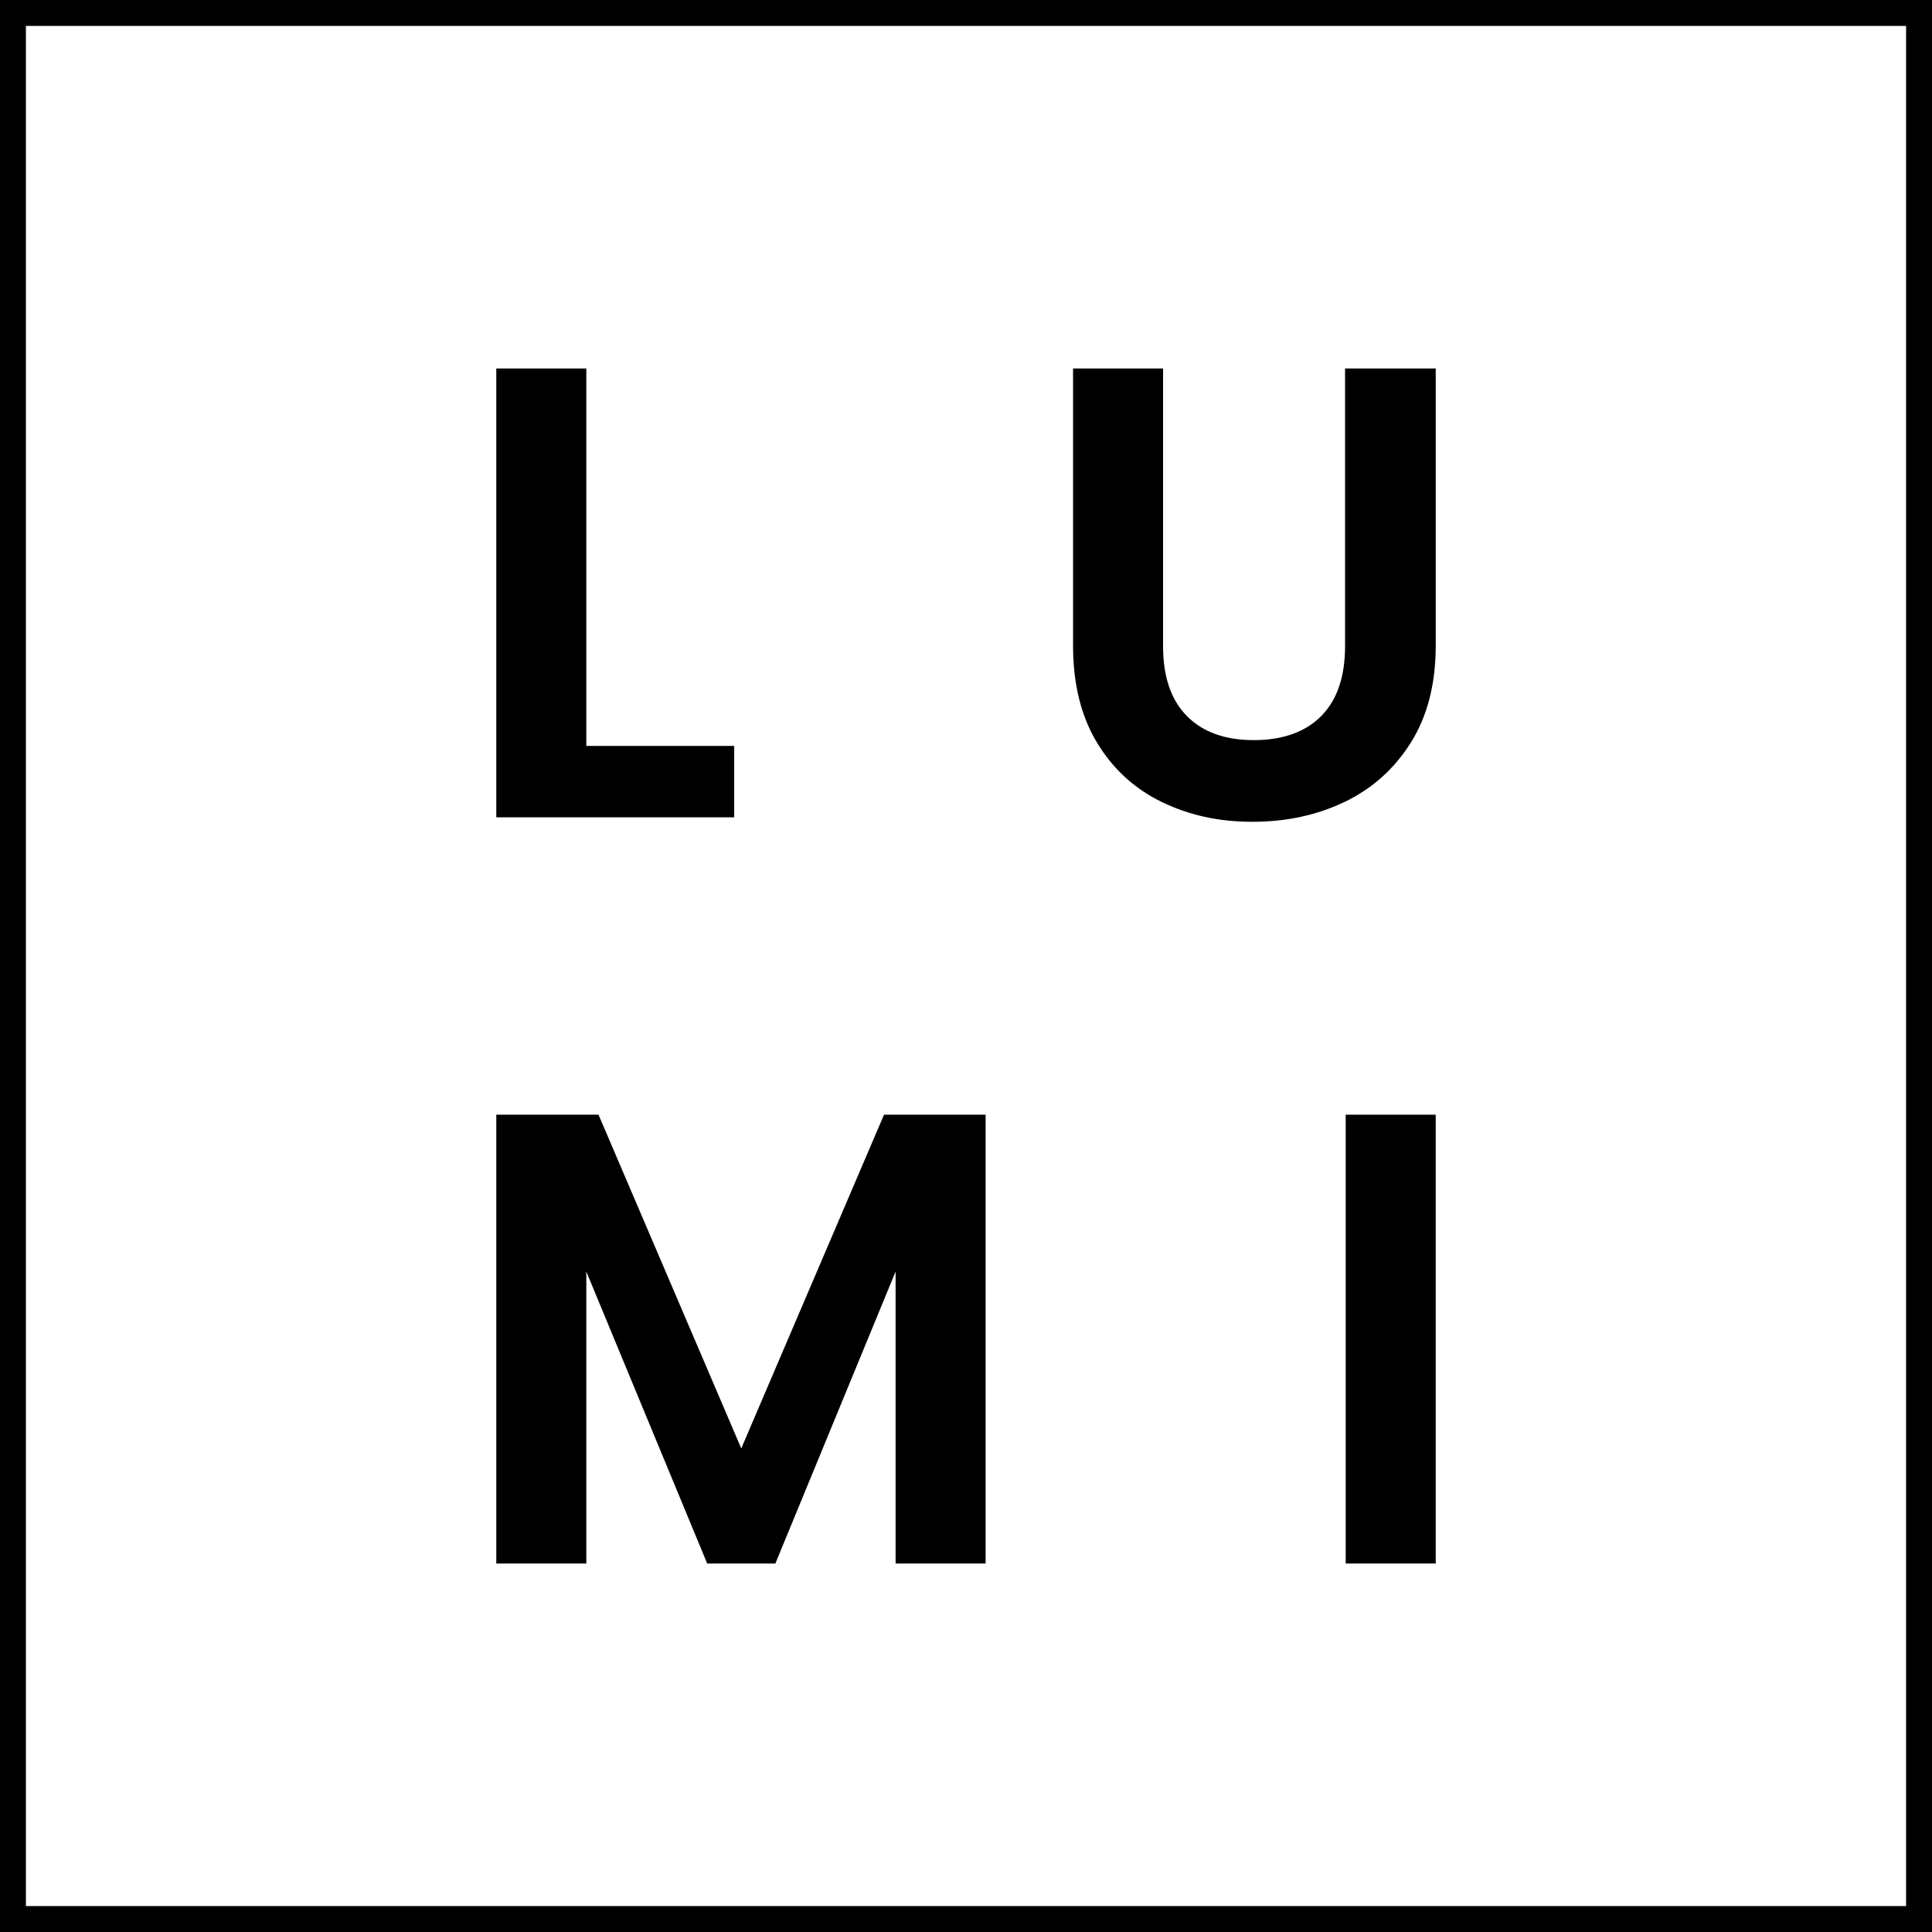
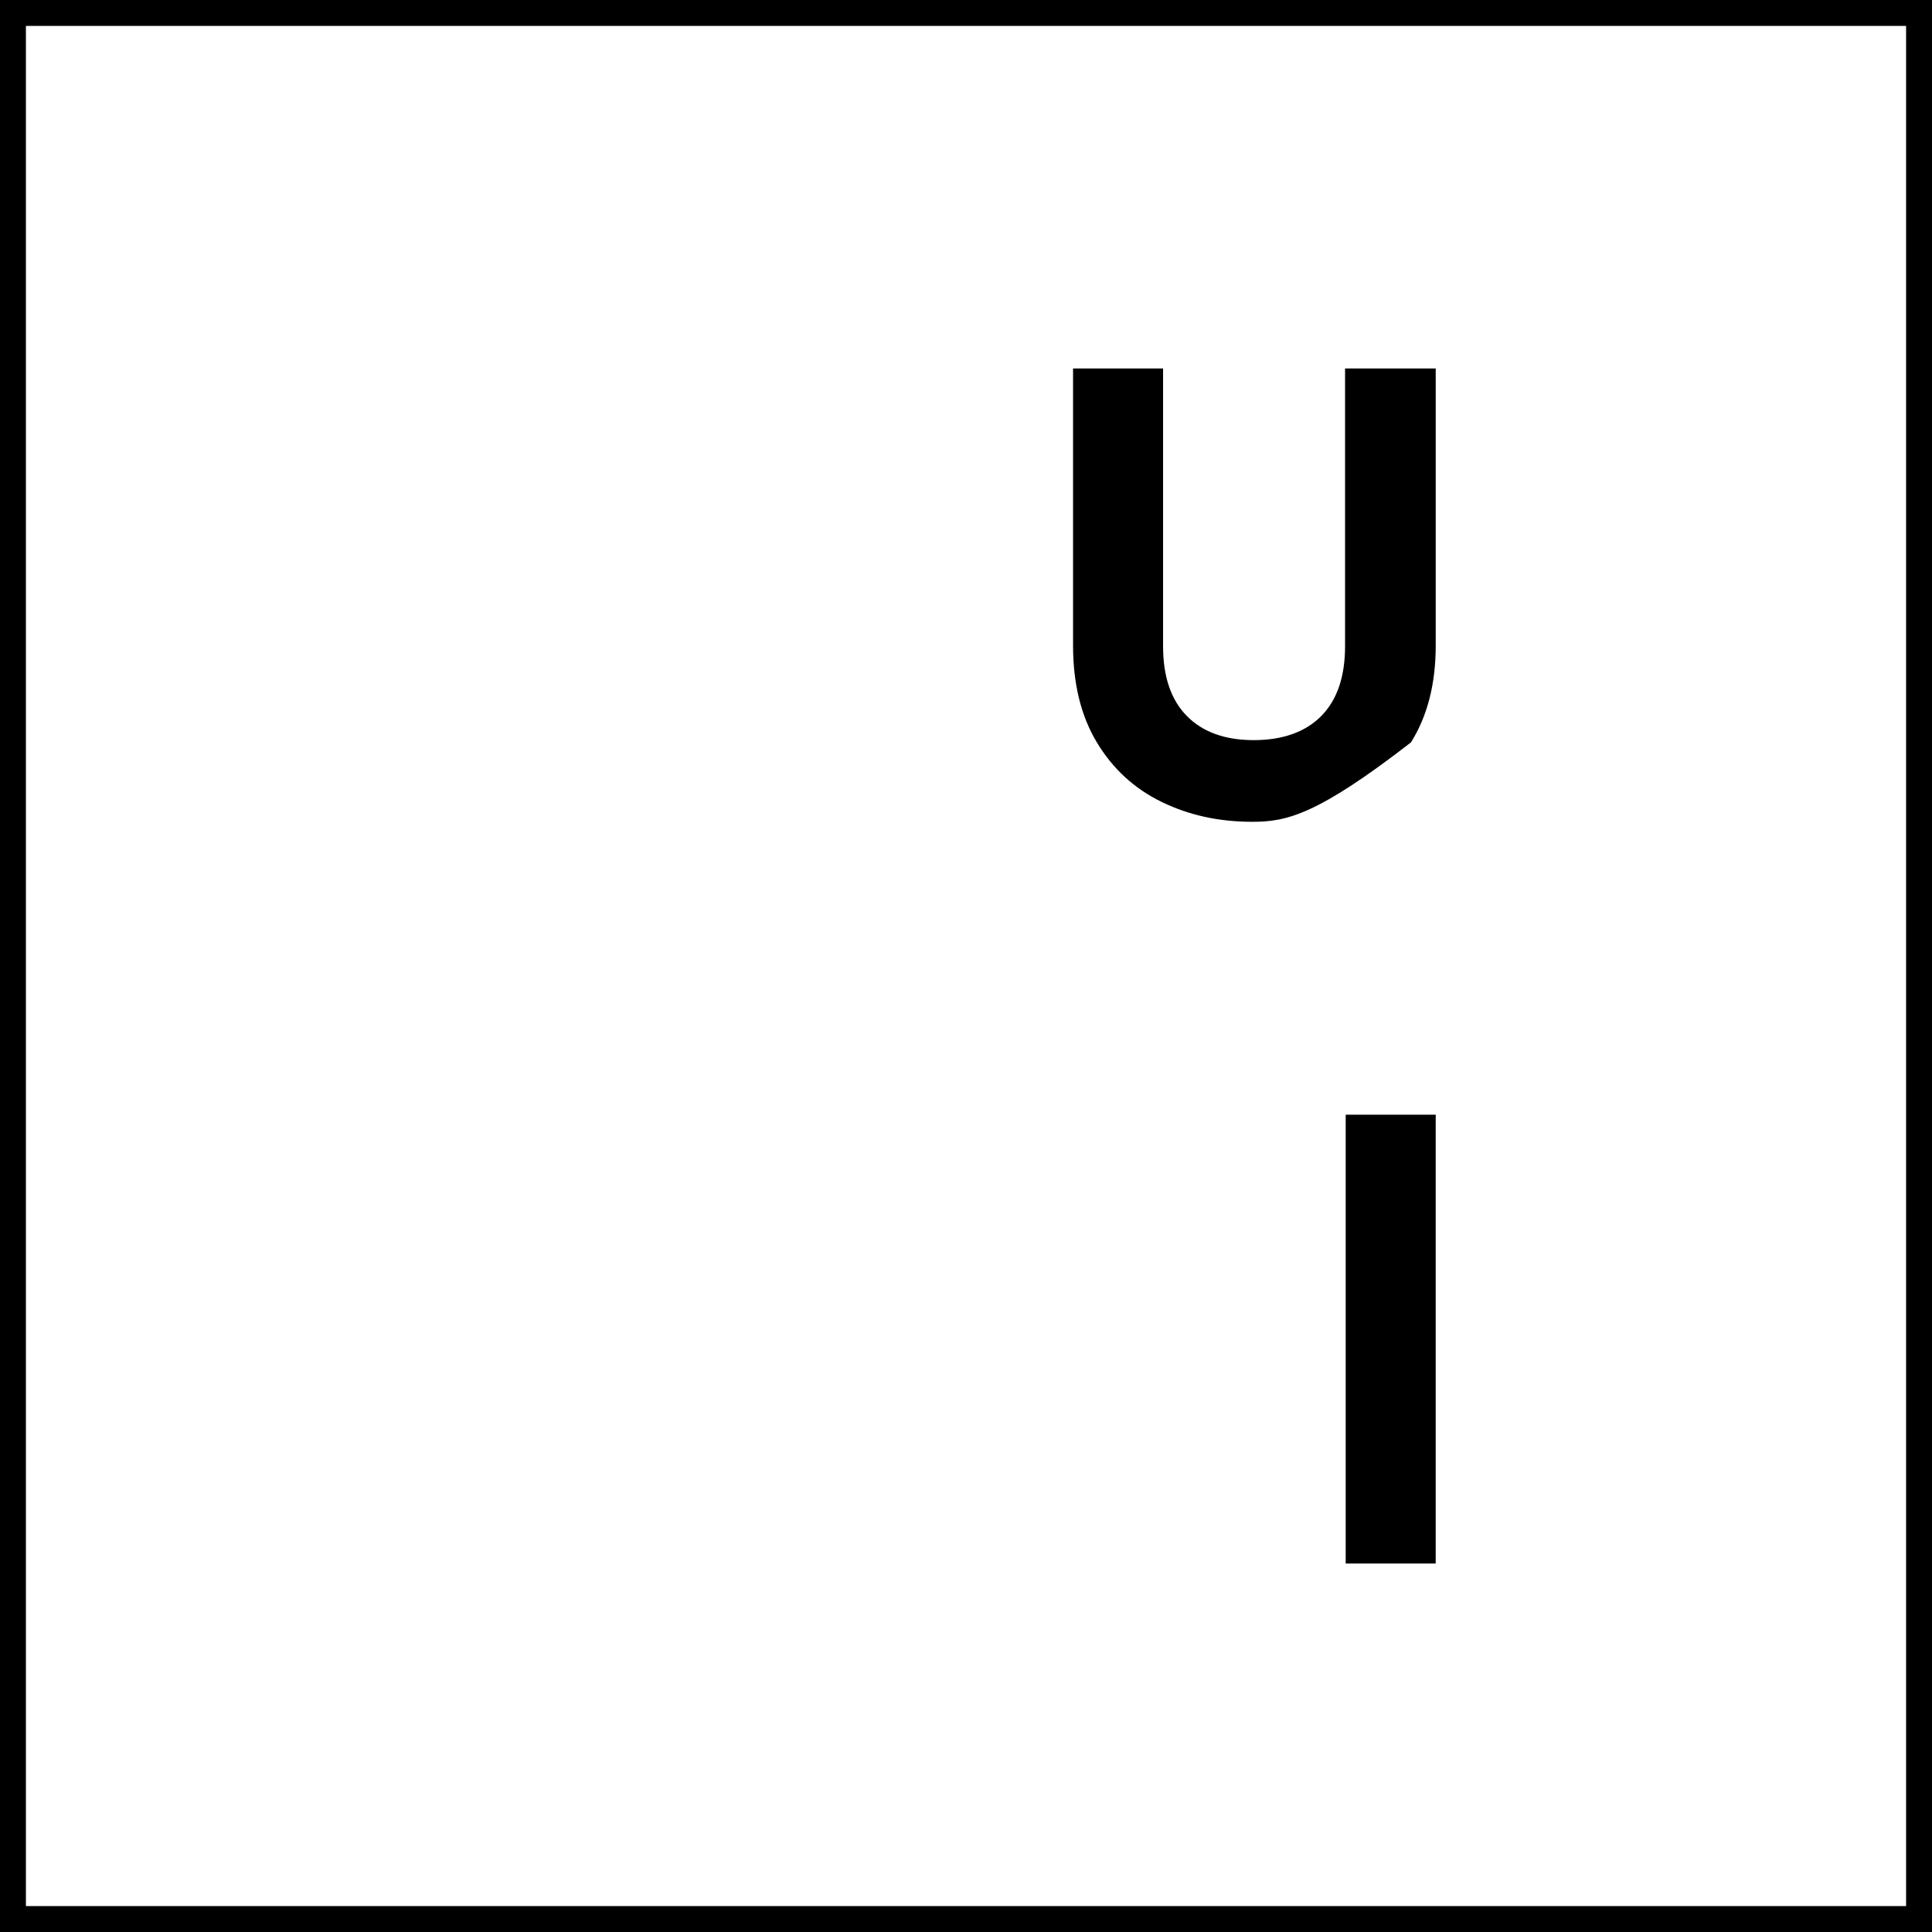
<svg xmlns="http://www.w3.org/2000/svg" width="597" height="597" viewBox="0 0 597 597" fill="none">
  <g clip-path="url(#clip0_101_167)">
    <path d="M597 597H0V0H597V597ZM8.01 588.994H588.994V8.006H8.006V588.99L8.01 588.994Z" fill="black" />
-     <path d="M181.173 230.494H226.871V252.551H153.357V113.862H181.173V230.498V230.494Z" fill="black" />
-     <path d="M359.398 113.858V199.692C359.398 209.104 361.847 216.285 366.75 221.253C371.653 226.221 378.542 228.703 387.417 228.703C396.293 228.703 403.377 226.221 408.28 221.253C413.178 216.285 415.632 209.104 415.632 199.692V113.858H443.647V199.497C443.647 211.289 441.096 221.253 435.999 229.397C430.897 237.542 424.077 243.675 415.53 247.774C406.988 251.88 397.483 253.94 387.015 253.94C376.547 253.94 367.31 251.88 358.902 247.774C350.49 243.675 343.832 237.542 338.933 229.397C334.03 221.253 331.581 211.285 331.581 199.497V113.858H359.398Z" fill="black" />
-     <path d="M304.561 344.449V483.138H276.744V392.929L239.589 483.138H218.527L181.173 392.929V483.138H153.357V344.449H184.947L229.056 447.571L273.165 344.449H304.556H304.561Z" fill="black" />
+     <path d="M359.398 113.858V199.692C359.398 209.104 361.847 216.285 366.75 221.253C371.653 226.221 378.542 228.703 387.417 228.703C396.293 228.703 403.377 226.221 408.28 221.253C413.178 216.285 415.632 209.104 415.632 199.692V113.858H443.647V199.497C443.647 211.289 441.096 221.253 435.999 229.397C406.988 251.88 397.483 253.94 387.015 253.94C376.547 253.94 367.31 251.88 358.902 247.774C350.49 243.675 343.832 237.542 338.933 229.397C334.03 221.253 331.581 211.285 331.581 199.497V113.858H359.398Z" fill="black" />
    <path d="M443.643 344.449V483.138H415.827V344.449H443.643Z" fill="black" />
  </g>
  <defs>
    <clipPath id="clip0_101_167">
      <rect width="597" height="597" fill="white" />
    </clipPath>
  </defs>
</svg>